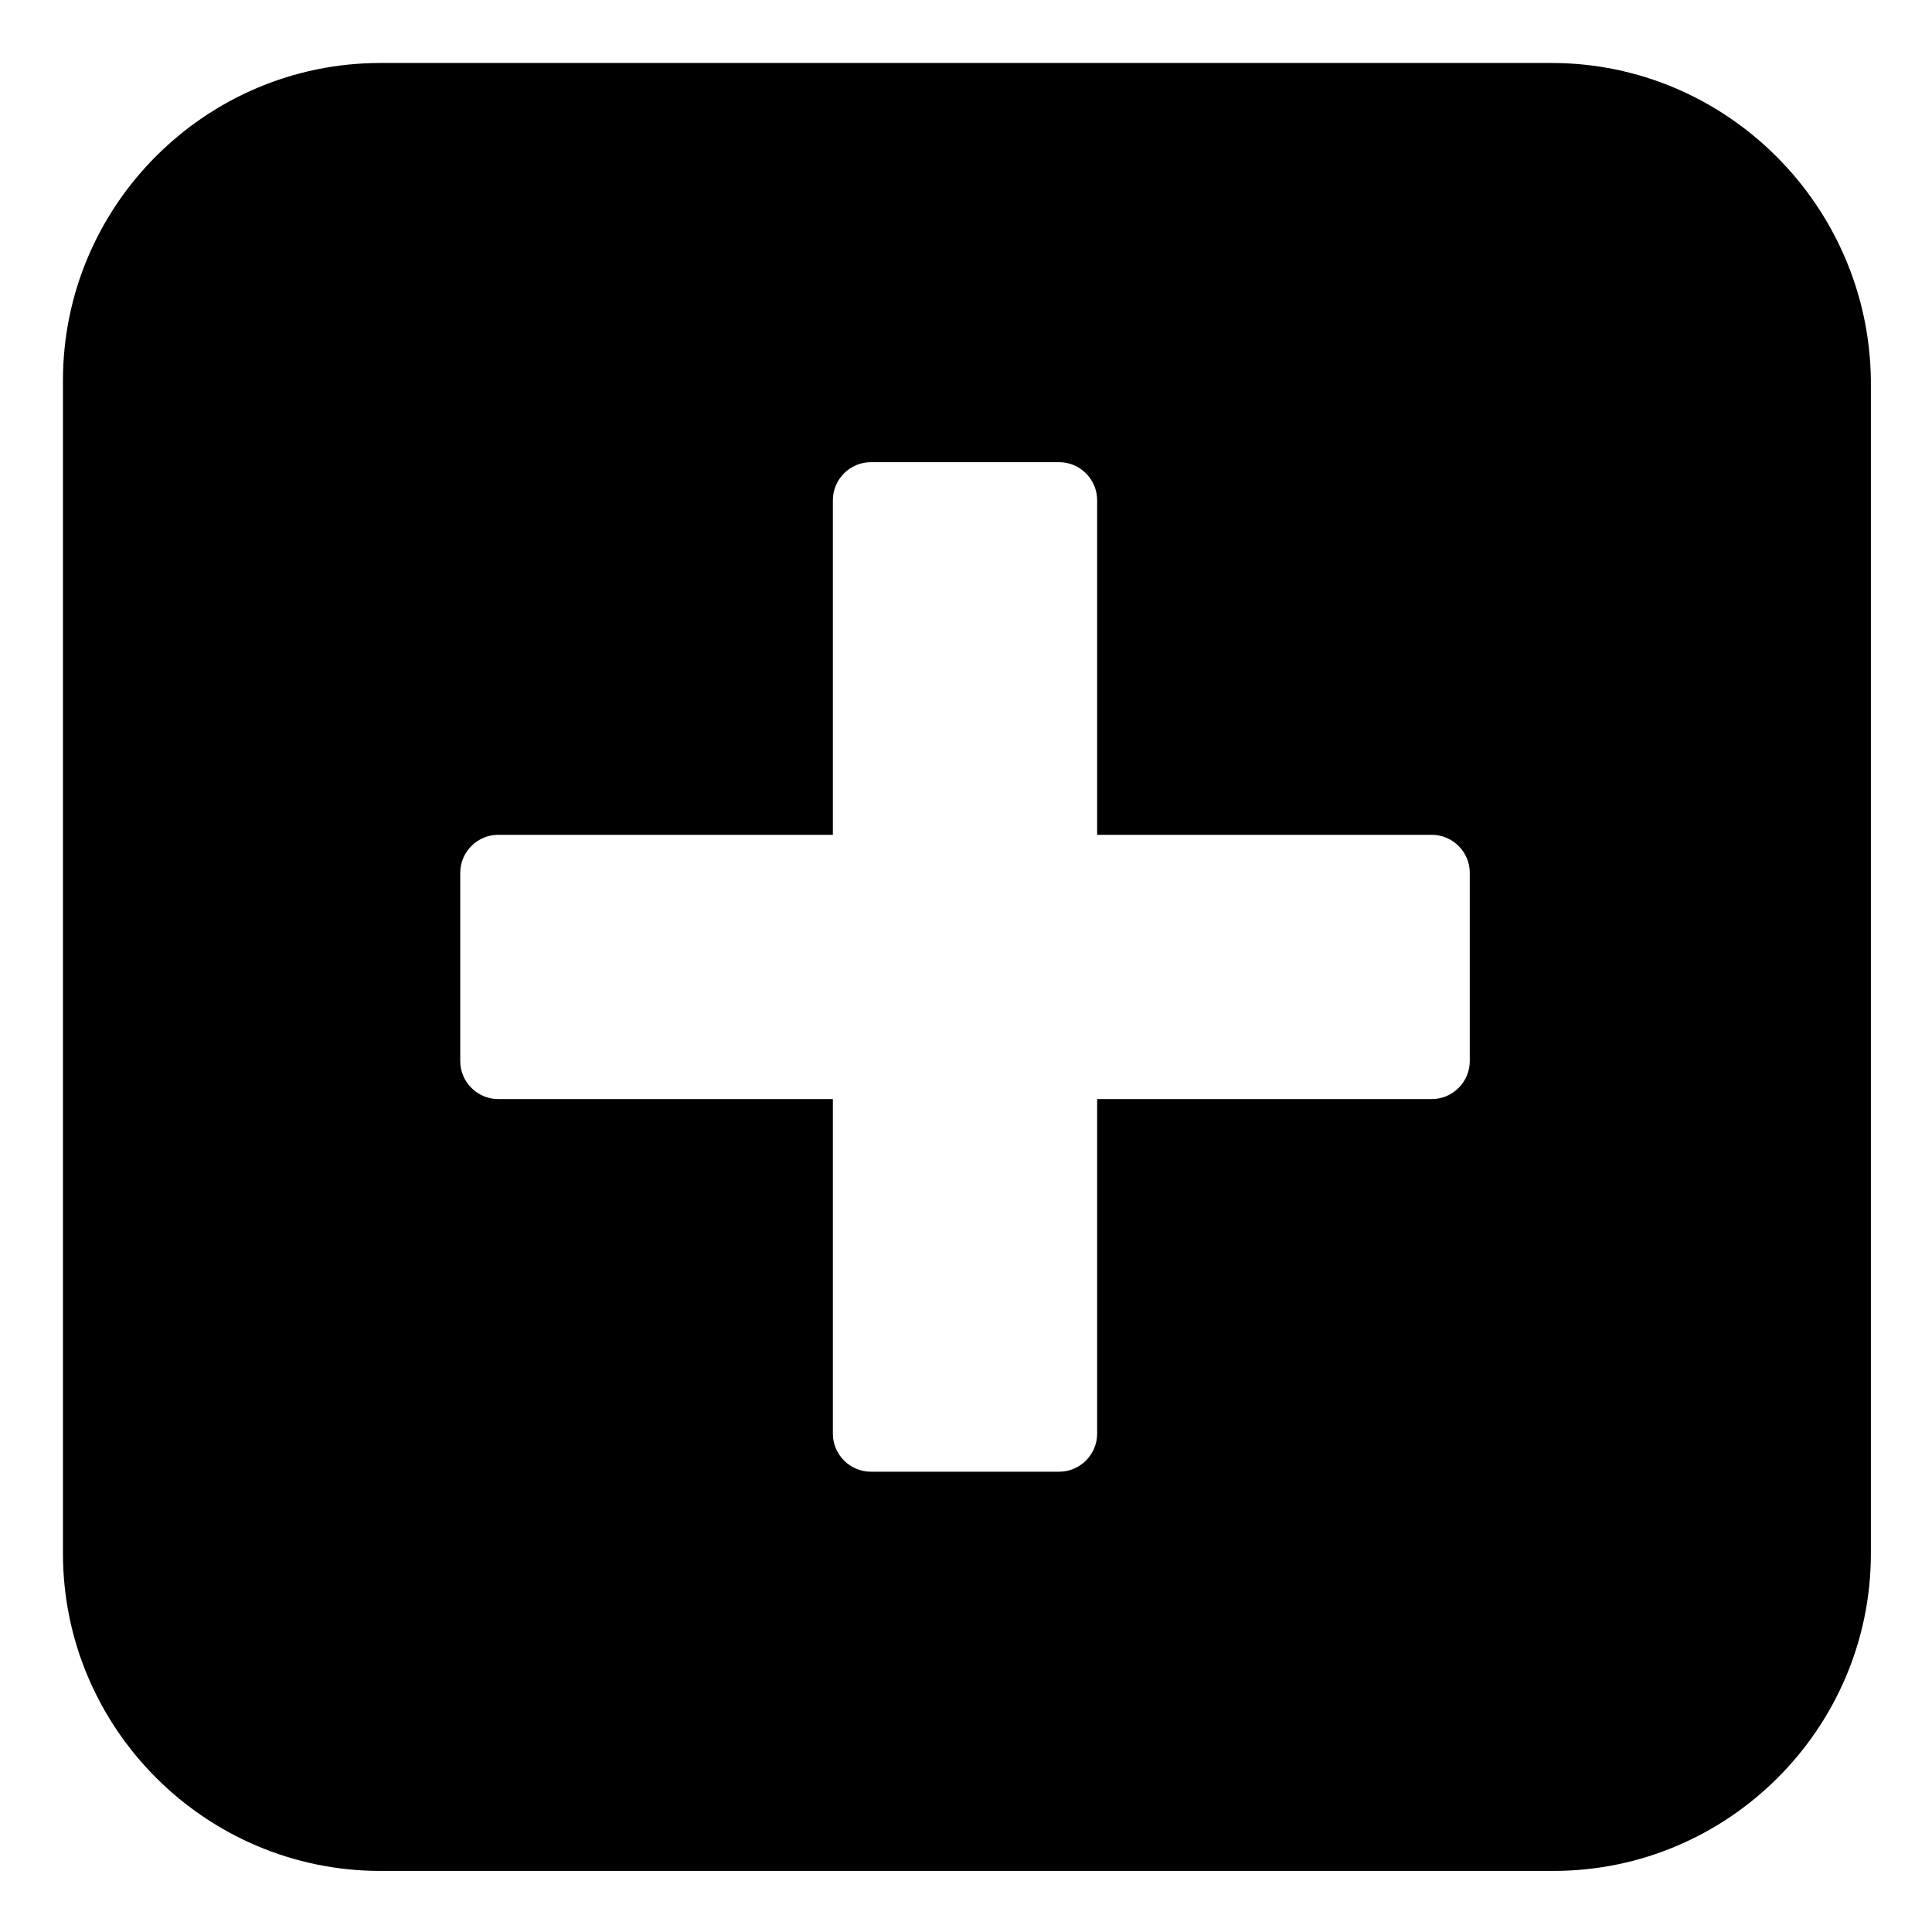
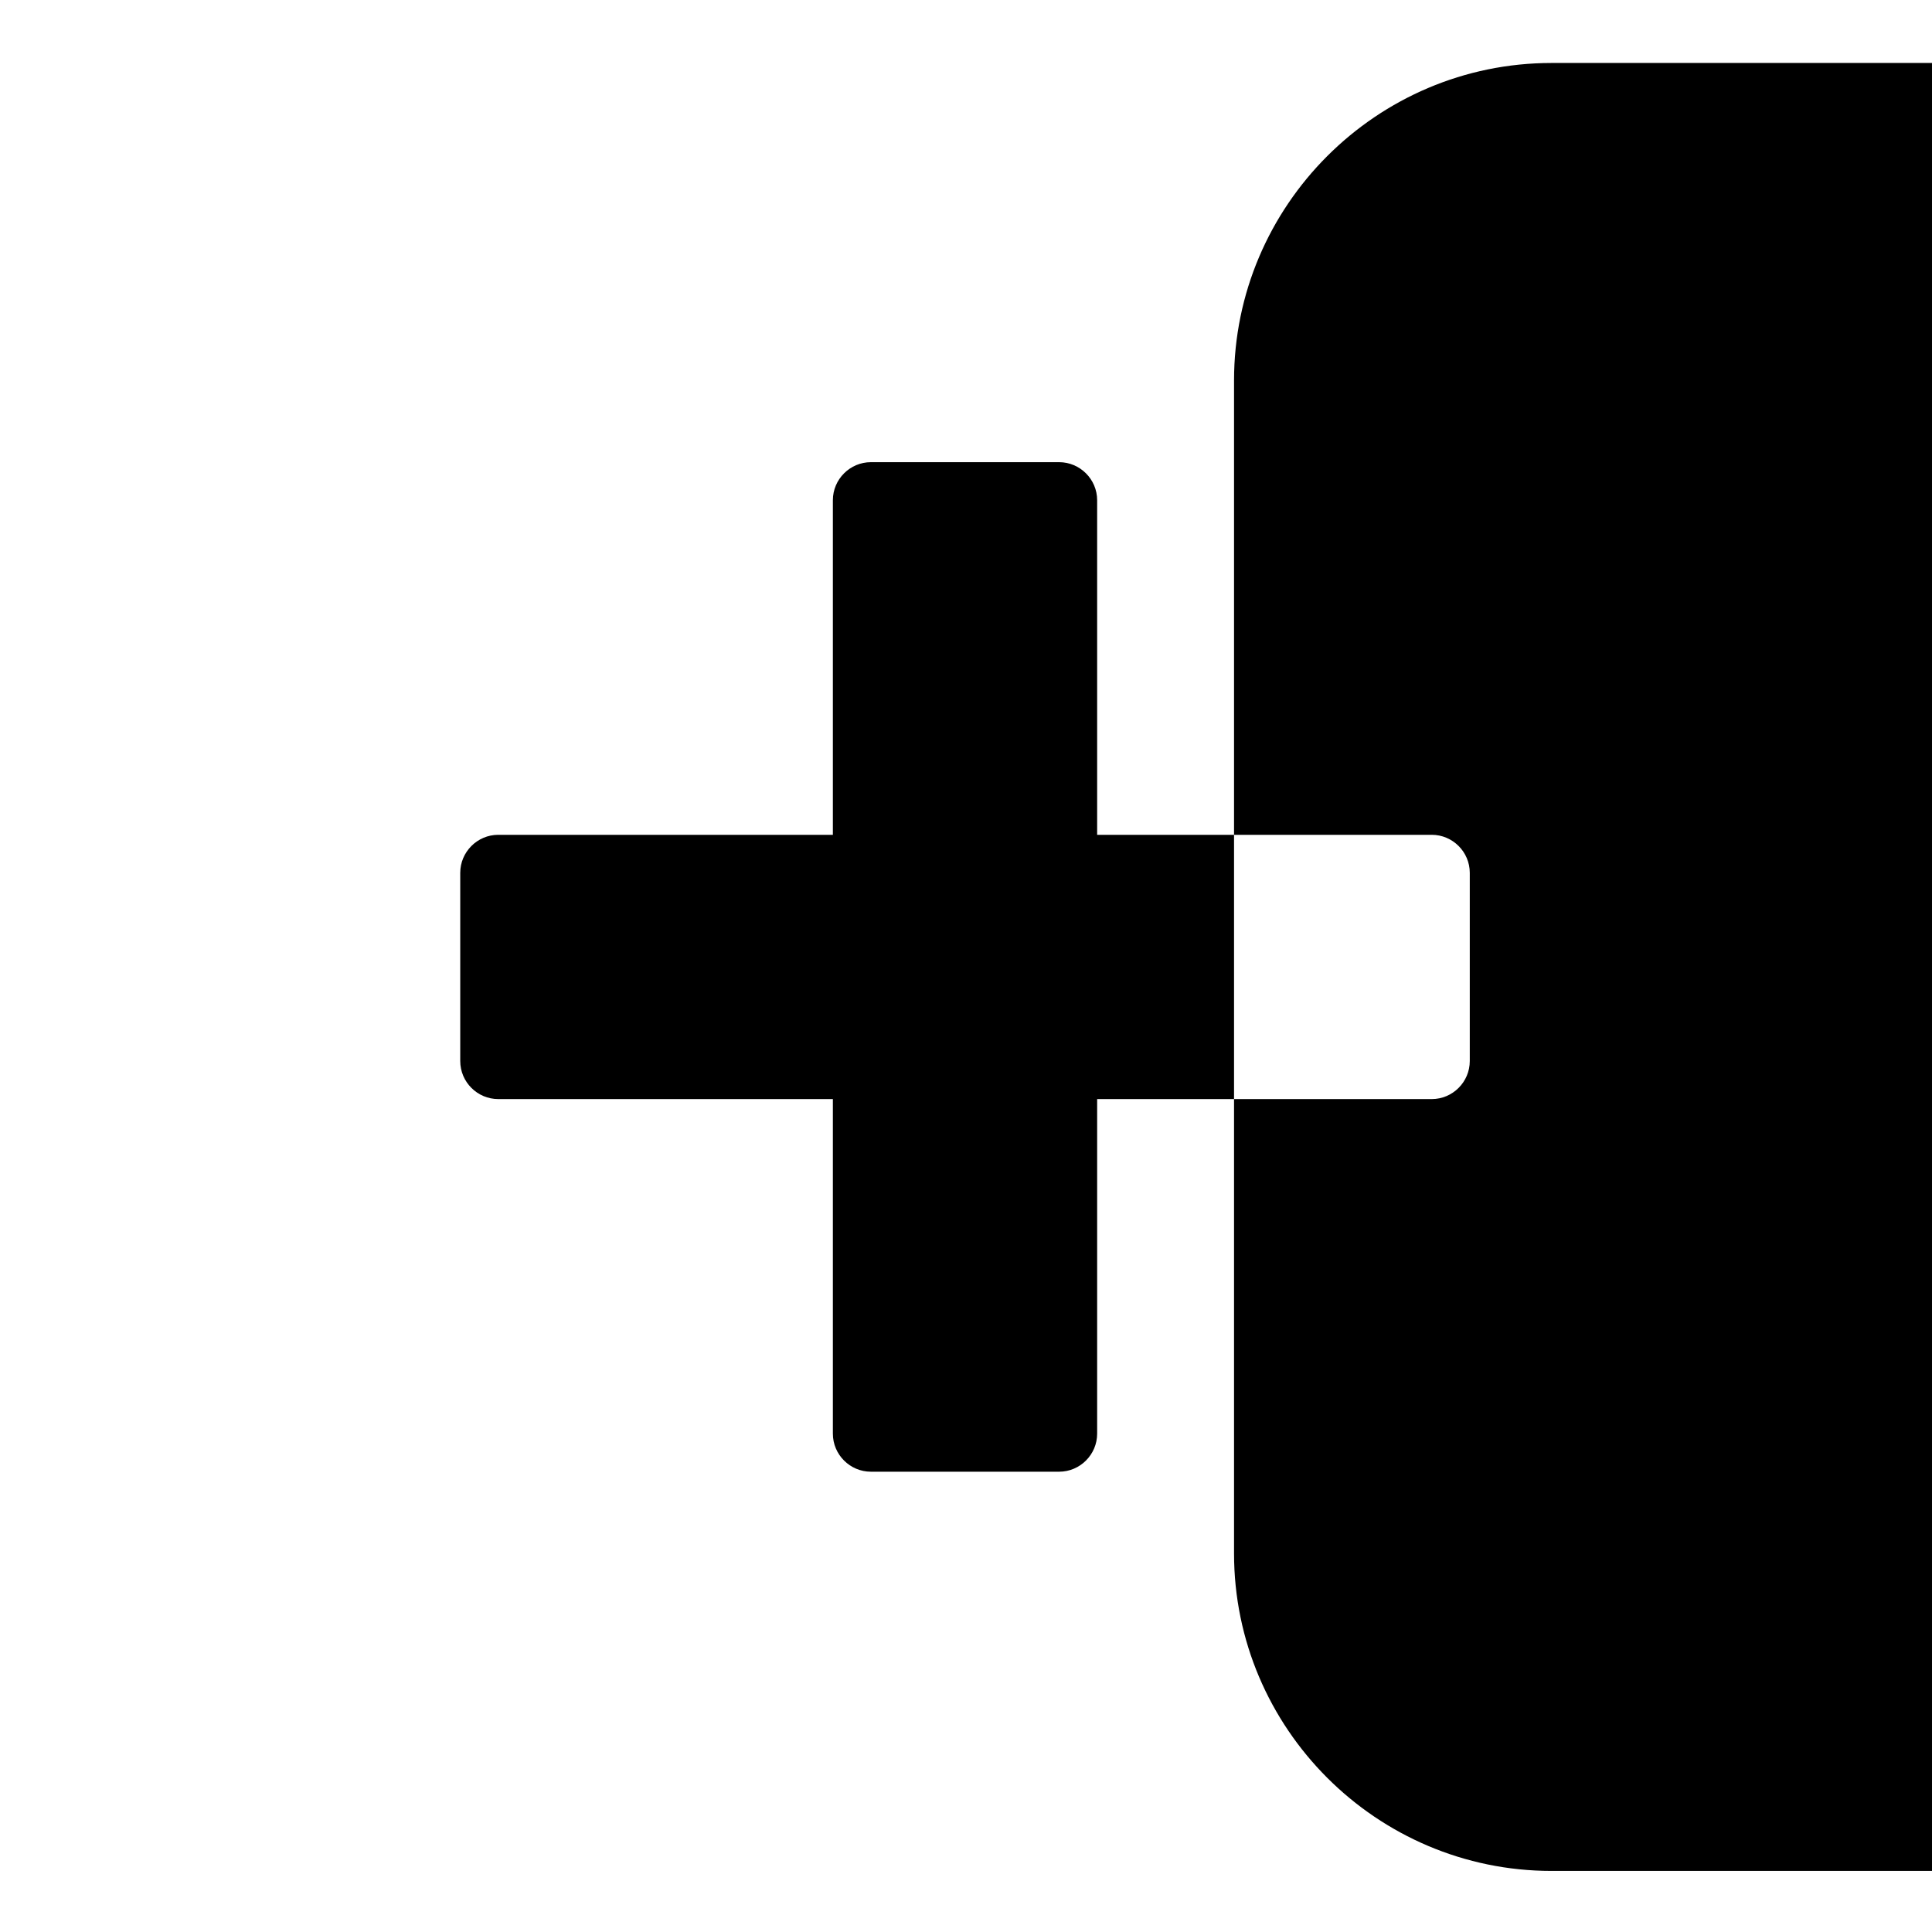
<svg xmlns="http://www.w3.org/2000/svg" fill="#000000" width="800px" height="800px" version="1.1" viewBox="144 144 512 512">
-   <path d="m555.17 160.69h-310.35c-46.348 0-84.137 37.789-84.137 84.137v310.85c0 46.352 37.785 84.137 84.137 84.137h310.85c46.352 0 84.137-37.785 84.137-84.137v-310.85c-0.504-46.348-38.289-84.137-84.641-84.137zm-21.664 264.5c0 5.543-4.535 10.078-10.078 10.078h-88.672v88.672c0 5.543-4.535 10.078-10.078 10.078h-49.879c-5.543 0-10.078-4.535-10.078-10.078v-88.672h-88.672c-5.543 0-10.078-4.535-10.078-10.078v-49.879c0-5.543 4.535-10.078 10.078-10.078h88.672v-88.672c0-5.543 4.535-10.078 10.078-10.078h49.879c5.543 0 10.078 4.535 10.078 10.078v88.672h88.672c5.543 0 10.078 4.535 10.078 10.078z" />
+   <path d="m555.17 160.69c-46.348 0-84.137 37.789-84.137 84.137v310.85c0 46.352 37.785 84.137 84.137 84.137h310.85c46.352 0 84.137-37.785 84.137-84.137v-310.85c-0.504-46.348-38.289-84.137-84.641-84.137zm-21.664 264.5c0 5.543-4.535 10.078-10.078 10.078h-88.672v88.672c0 5.543-4.535 10.078-10.078 10.078h-49.879c-5.543 0-10.078-4.535-10.078-10.078v-88.672h-88.672c-5.543 0-10.078-4.535-10.078-10.078v-49.879c0-5.543 4.535-10.078 10.078-10.078h88.672v-88.672c0-5.543 4.535-10.078 10.078-10.078h49.879c5.543 0 10.078 4.535 10.078 10.078v88.672h88.672c5.543 0 10.078 4.535 10.078 10.078z" />
</svg>